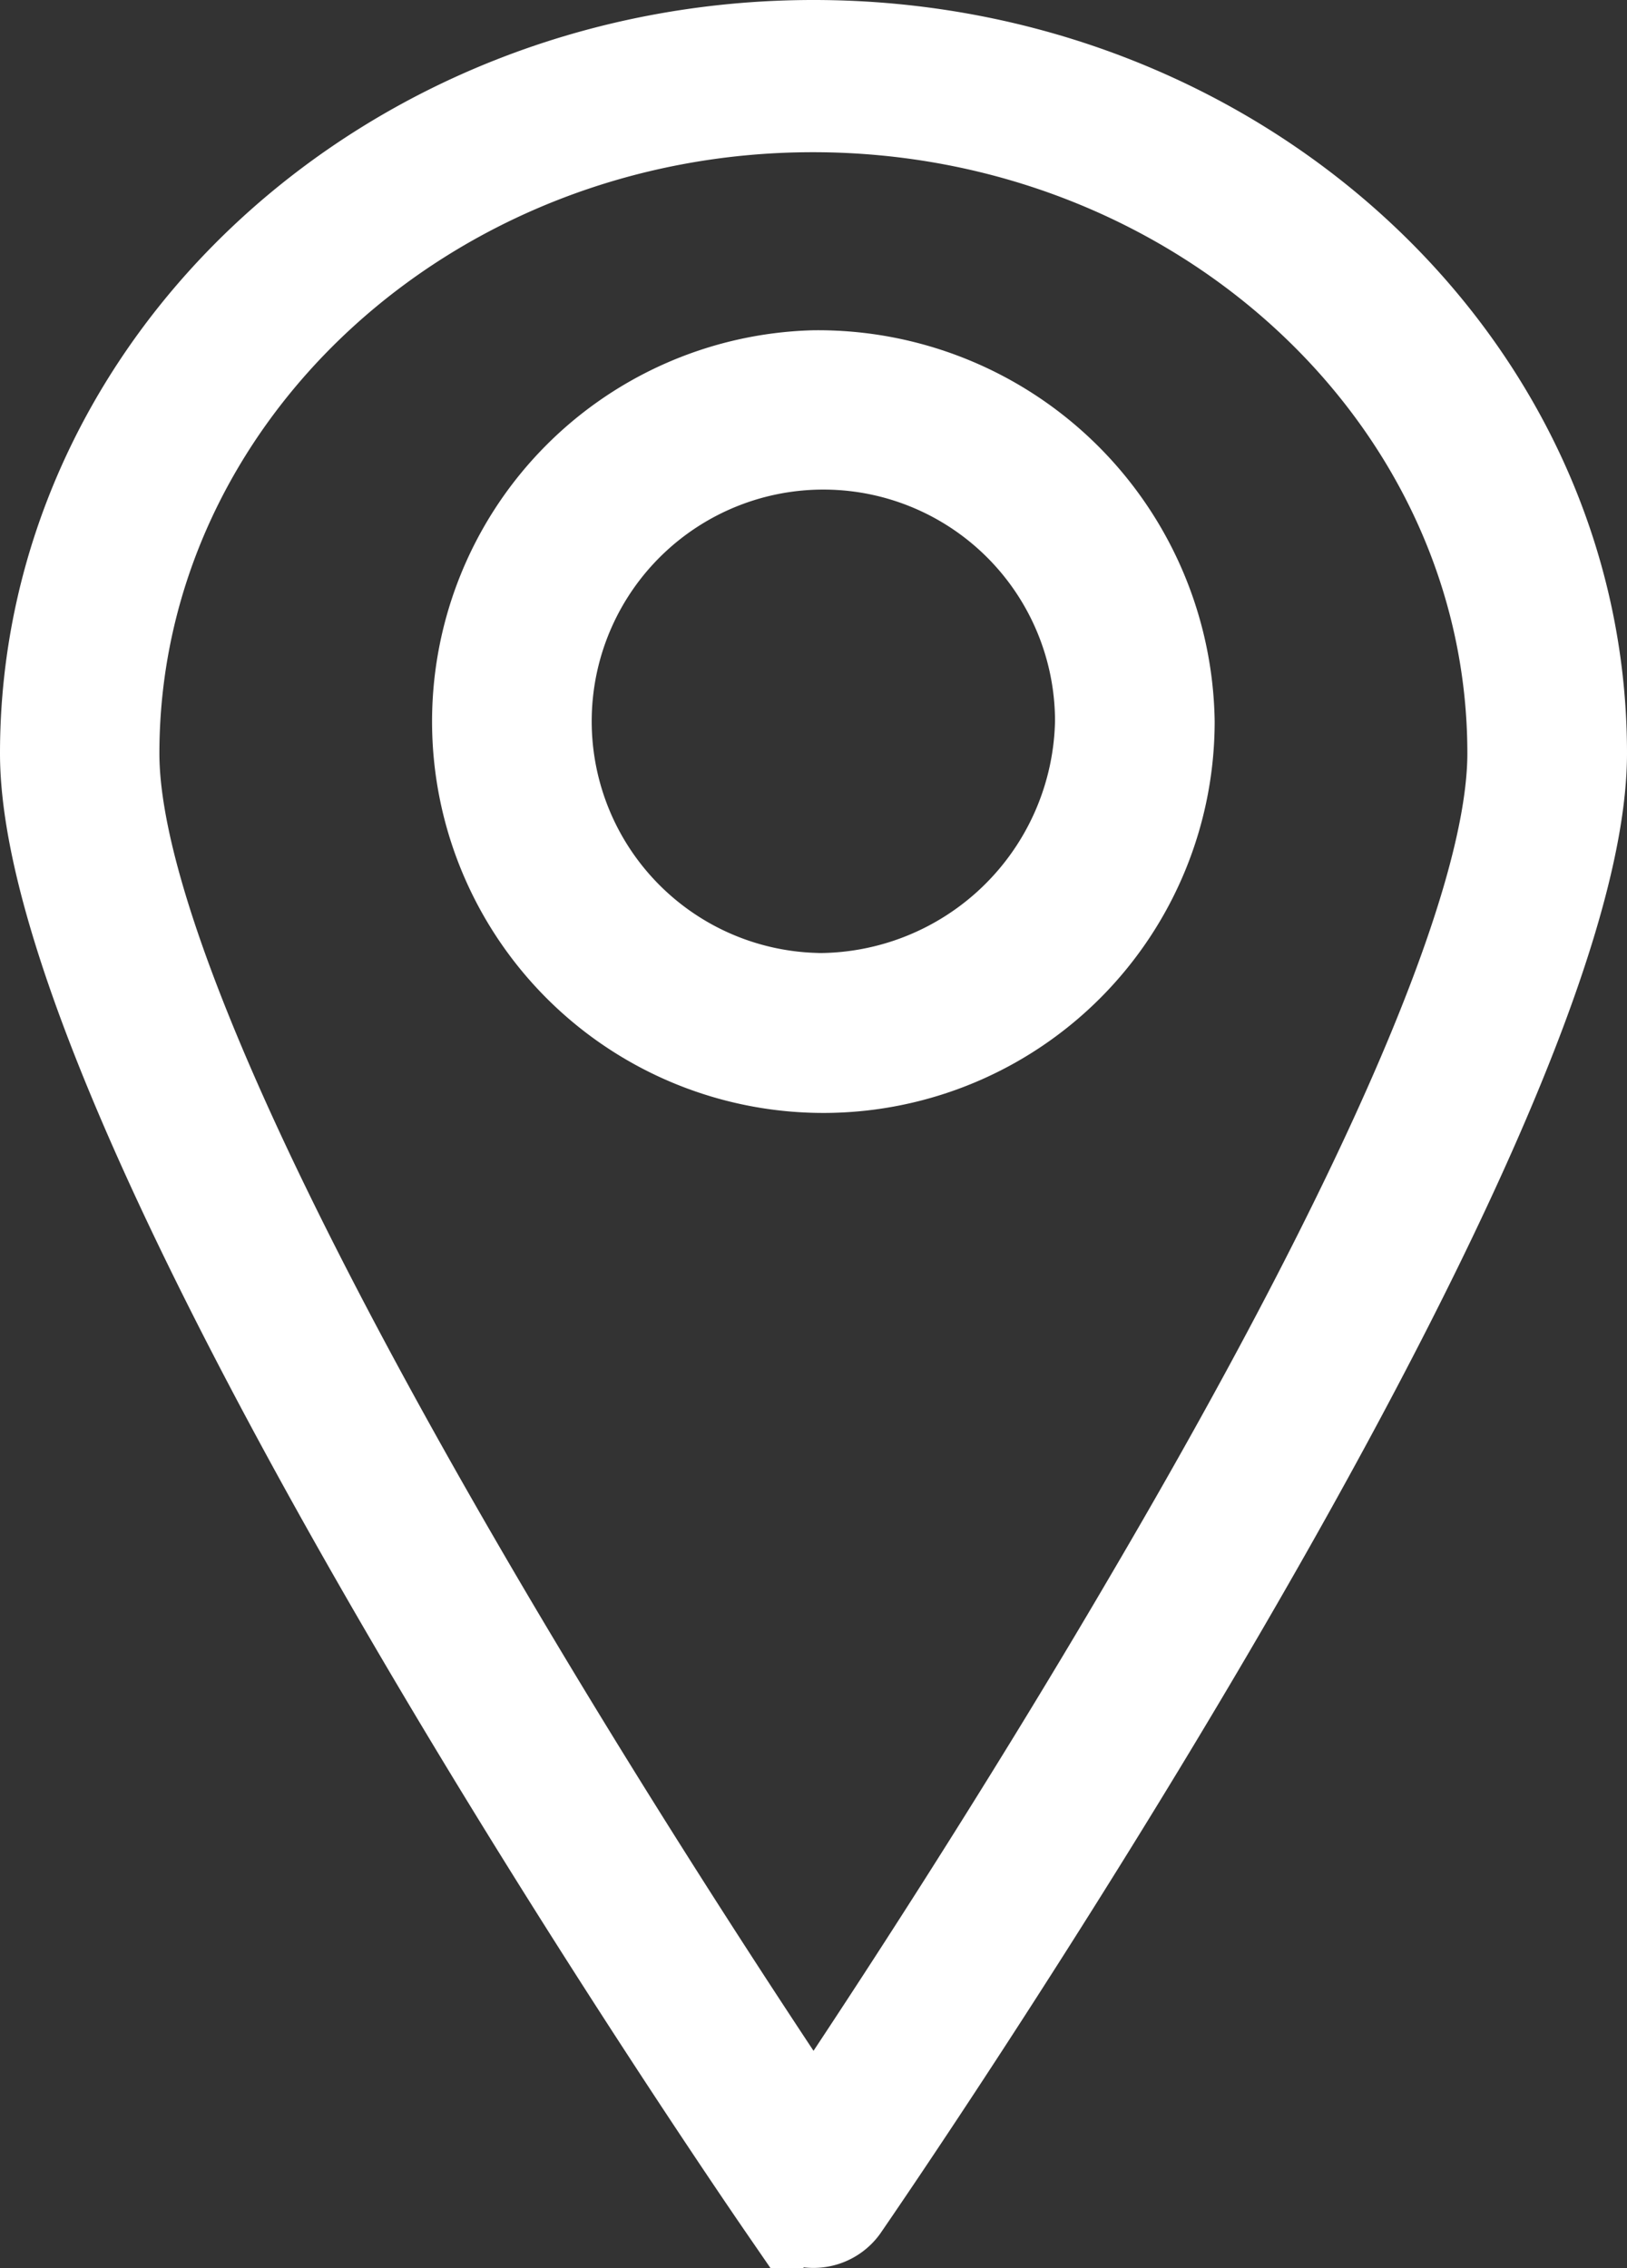
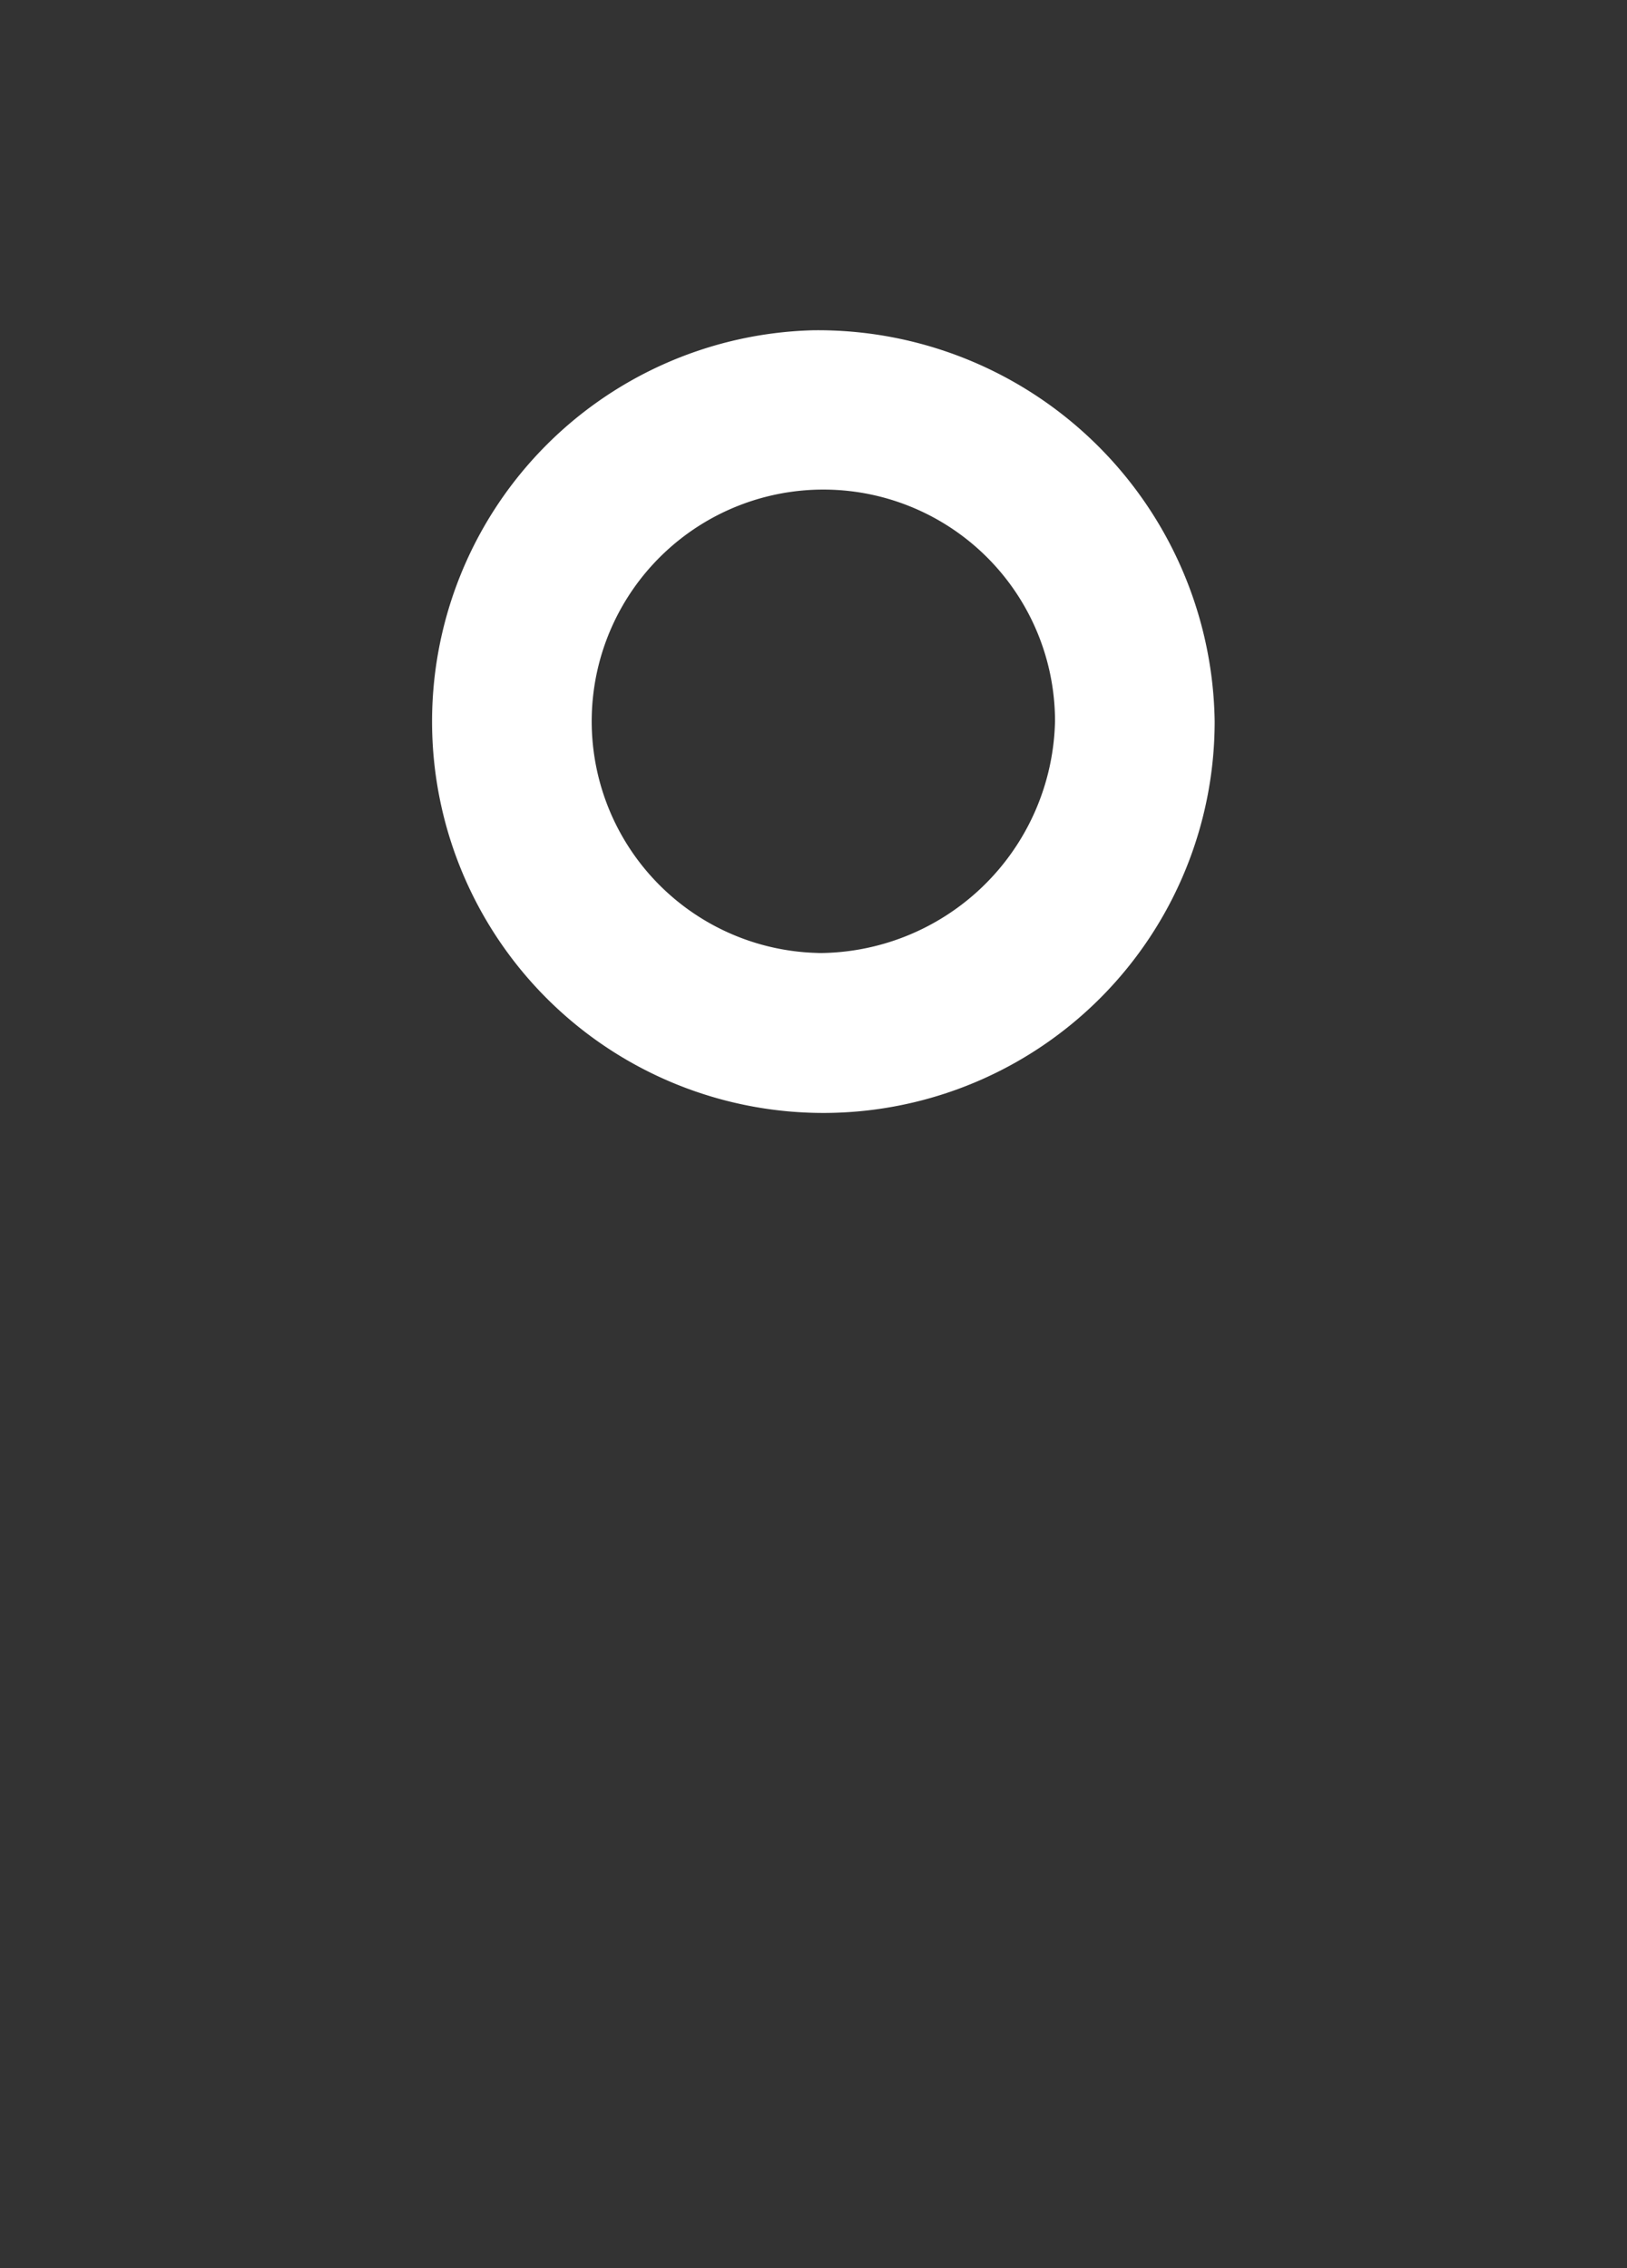
<svg xmlns="http://www.w3.org/2000/svg" width="26.141" height="36.432" viewBox="0 0 26.141 36.432">
  <rect x="0" y="0" width="26.141" height="36.432" fill="#333333" stroke="none" />
  <g id="place-localizer" transform="translate(-83.924 0.5)">
-     <path id="Path_29" data-name="Path 29" d="M96.995,0C90.063,0,84.424,5.205,84.424,11.6c0,6.149,11.424,22.788,11.91,23.494a.819.819,0,0,0,1.321,0c.486-.705,11.91-17.344,11.91-23.494C109.565,5.205,103.926,0,96.995,0Zm0,33.344c-1.034-1.545-3.132-4.743-5.21-8.286-3.791-6.466-5.8-11.118-5.8-13.455,0-5.6,4.937-10.158,11-10.158S108,6,108,11.6c0,2.336-2,6.989-5.8,13.455C100.126,28.6,98.028,31.8,96.995,33.344Z" transform="translate(0)" fill="#fff" stroke="#fff" stroke-width="1" />
    <path id="Path_30" data-name="Path 30" d="M174.986,76.071a5.787,5.787,0,1,0,5.946,5.785A5.874,5.874,0,0,0,174.986,76.071Zm0,10a4.222,4.222,0,1,1,4.381-4.219A4.307,4.307,0,0,1,174.986,86.074Z" transform="translate(-77.992 -70.766)" fill="#fff" stroke="#fff" stroke-width="1" />
  </g>
</svg>